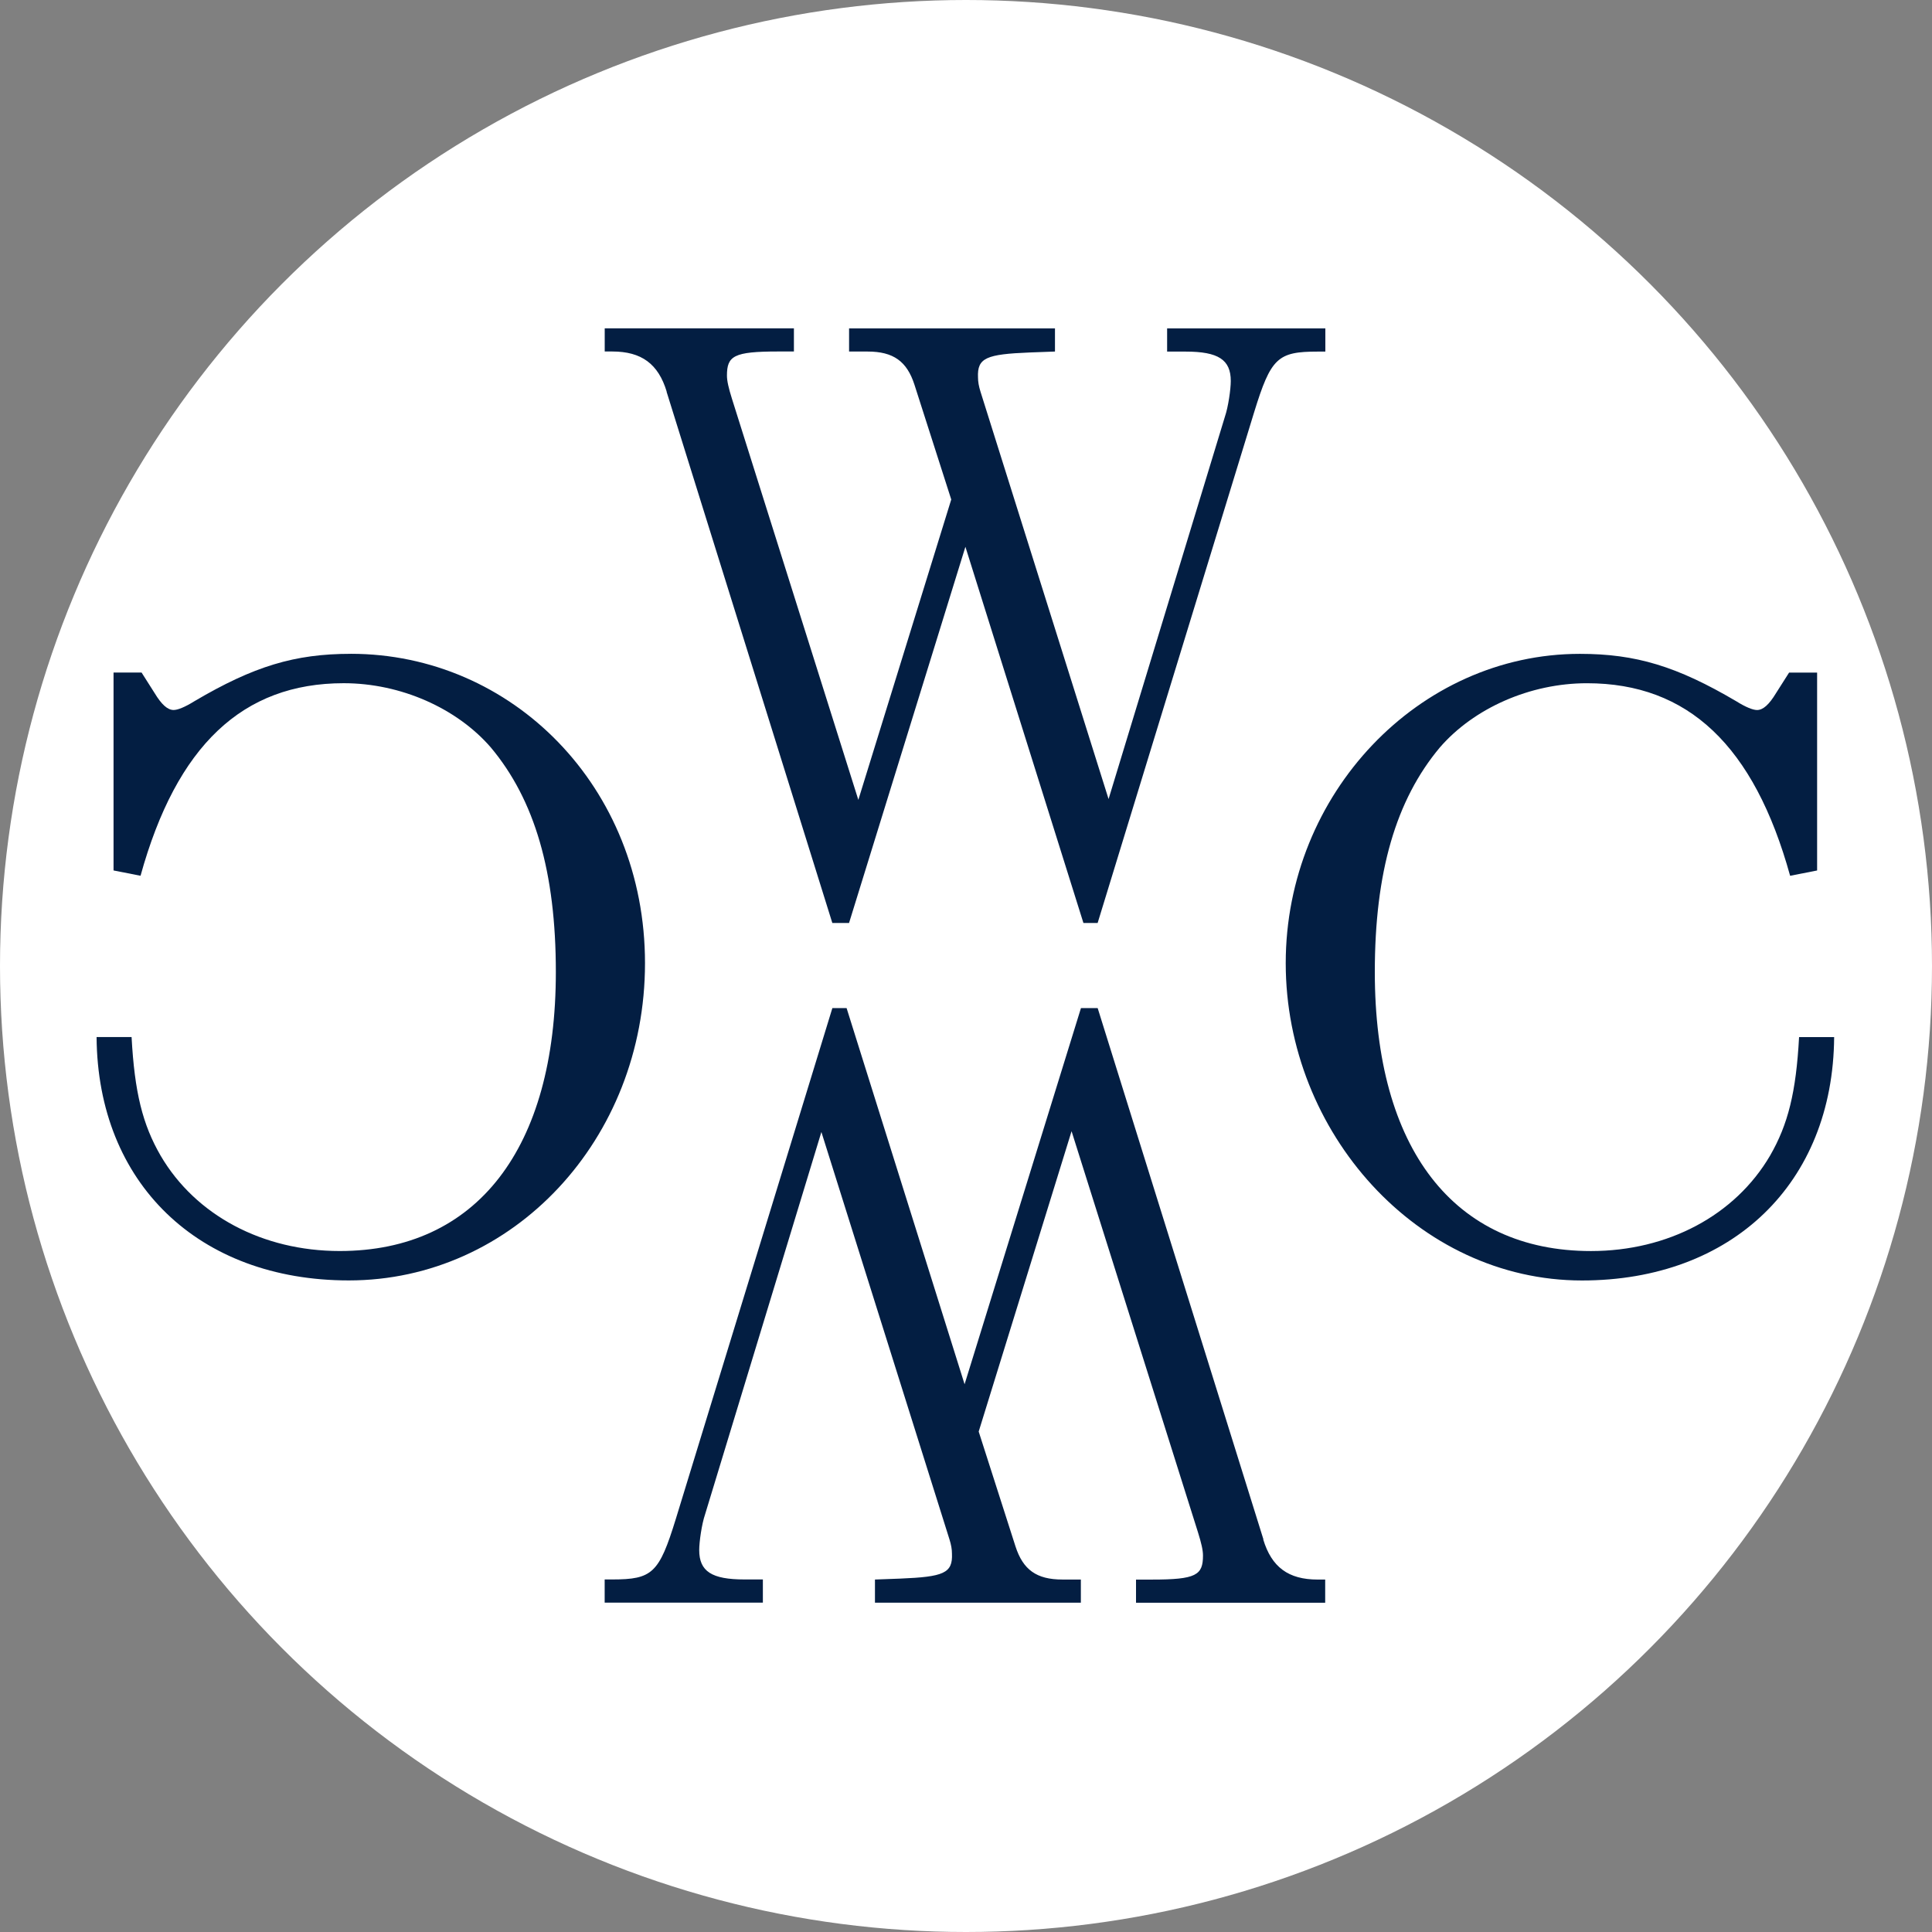
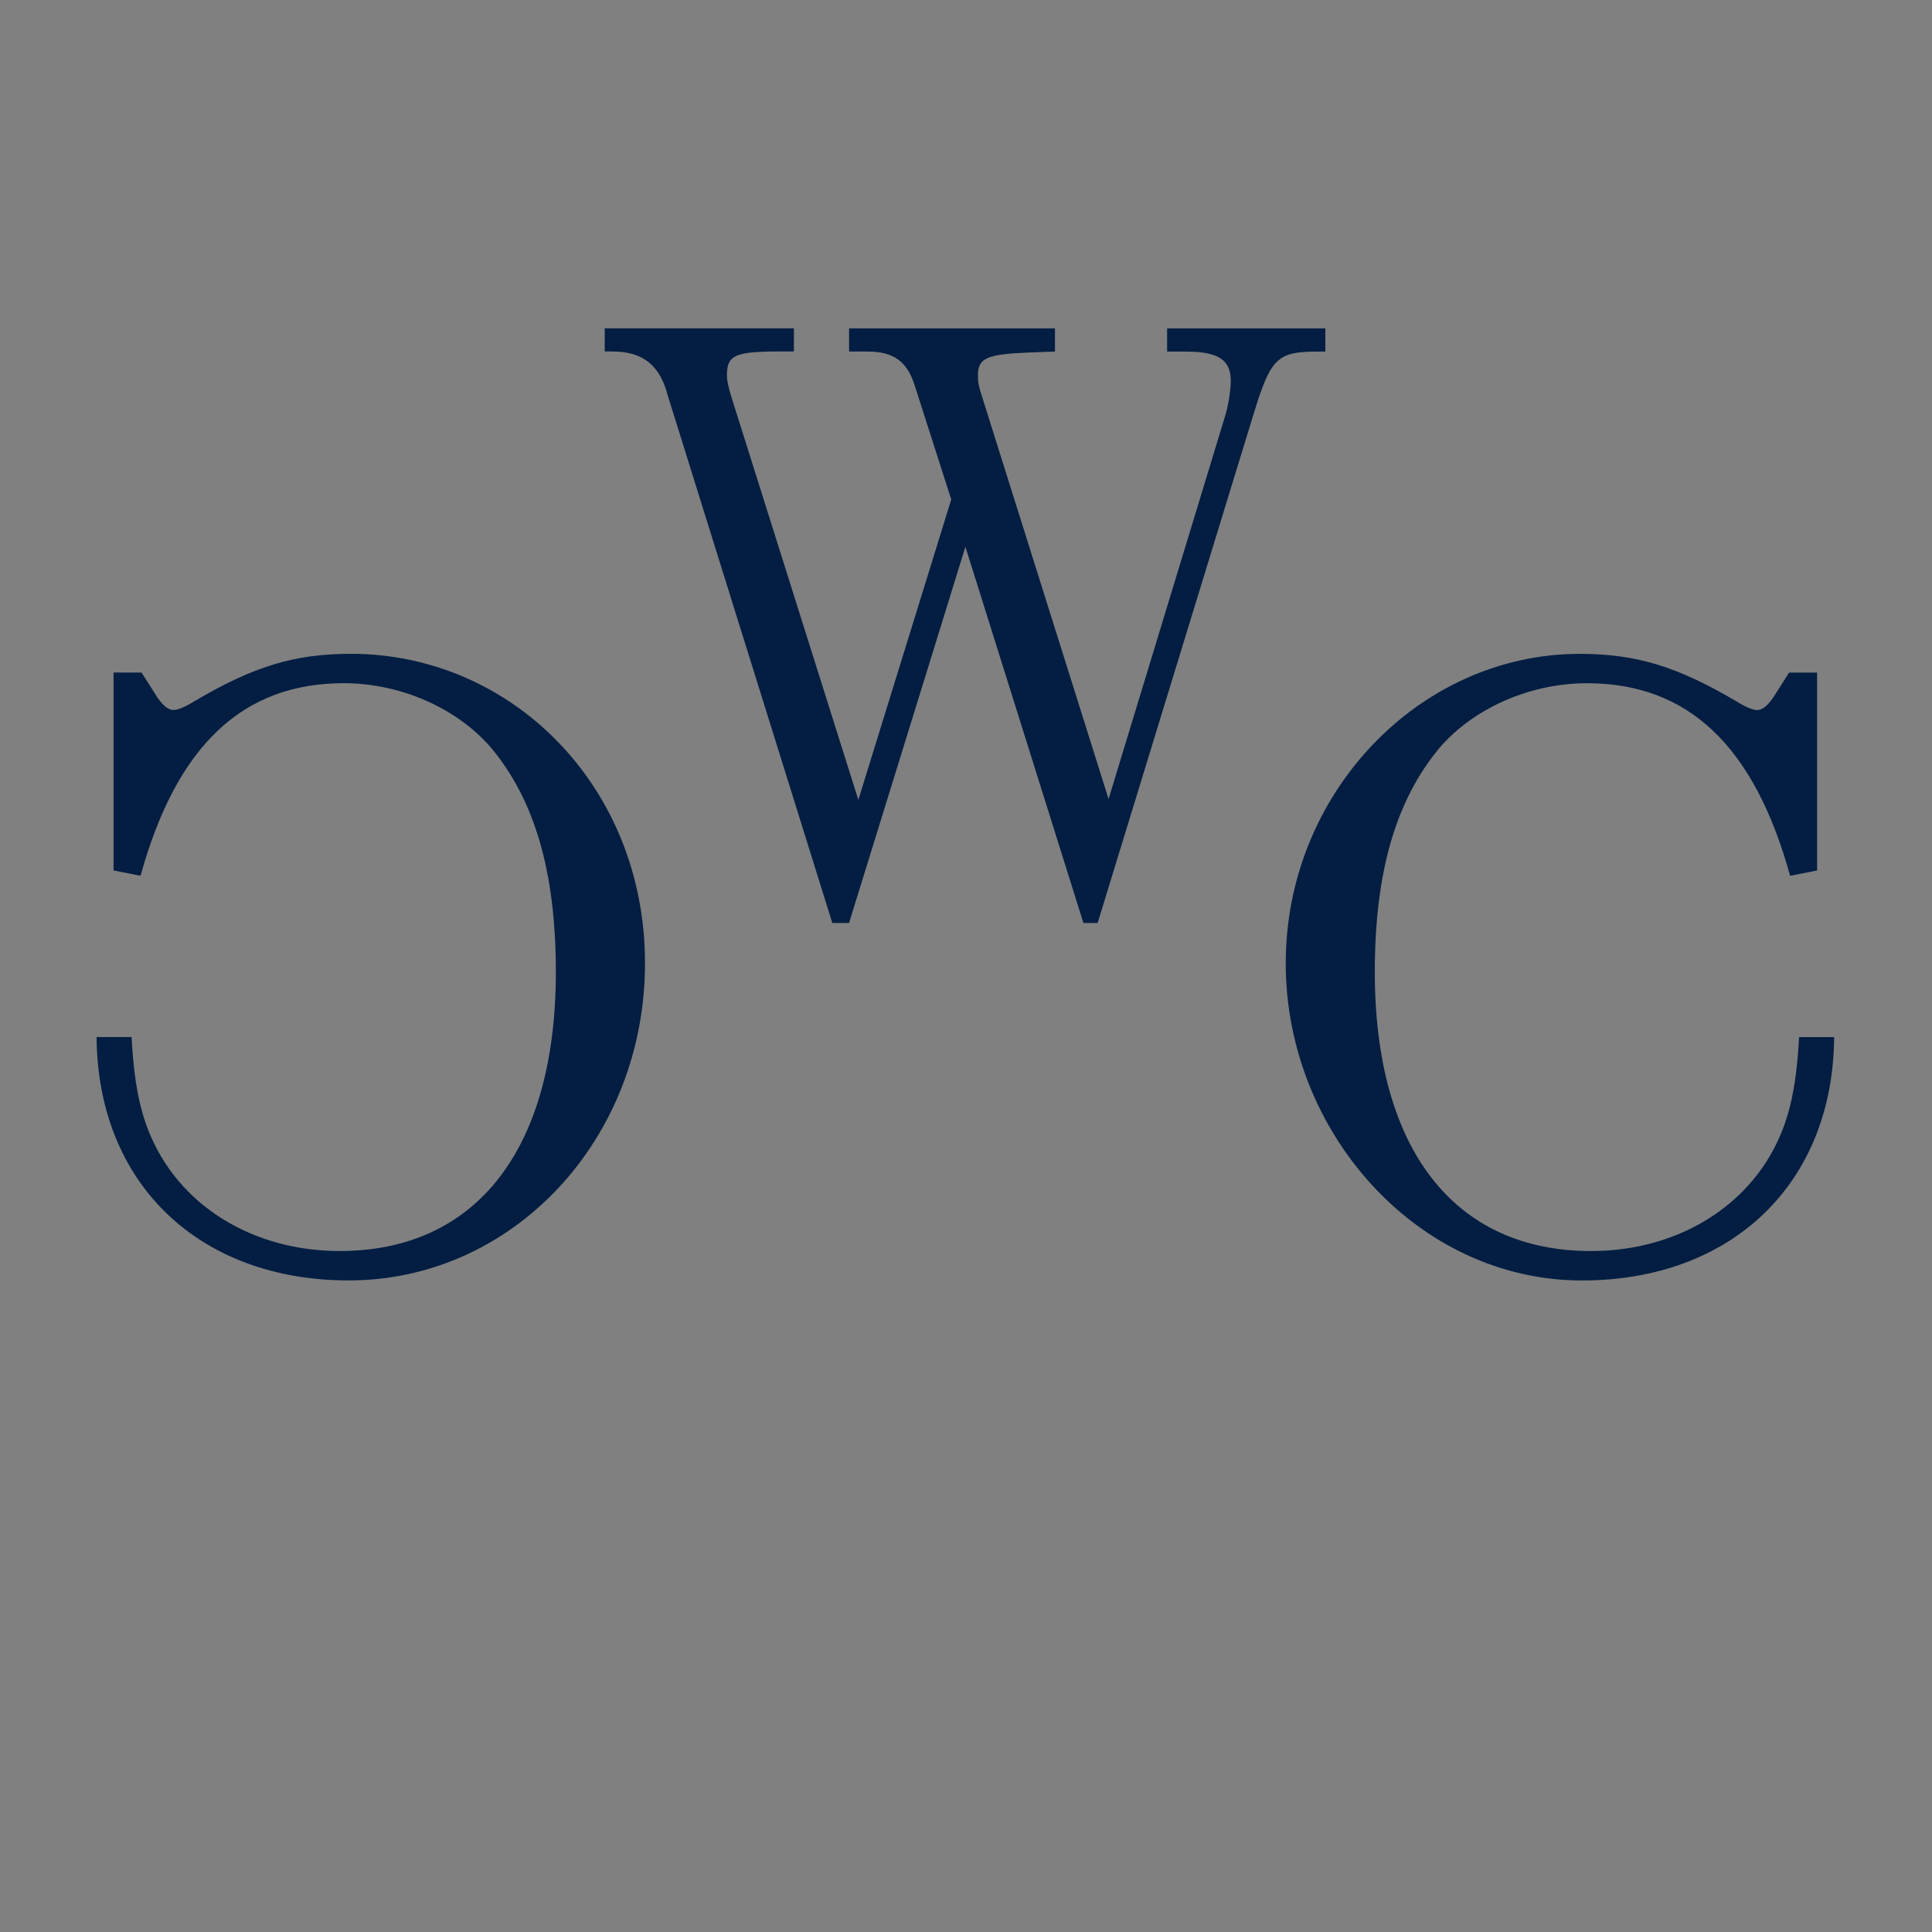
<svg xmlns="http://www.w3.org/2000/svg" xmlns:ns1="http://sodipodi.sourceforge.net/DTD/sodipodi-0.dtd" xmlns:ns2="http://www.inkscape.org/namespaces/inkscape" version="1.1" width="50" height="50">
  <rect width="100%" height="100%" fill="#808080" stroke="none" />
  <svg width="50" height="50" viewBox="0 0 50 50" fill="none" version="1.1" id="SvgjsSvg1021" ns1:docname="fav.svg" ns2:version="1.1.2 (0a00cf5339, 2022-02-04)">
    <ns1:namedview id="SvgjsSodipodi:namedview1020" pagecolor="#ffffff" bordercolor="#666666" borderopacity="1.0" ns2:pageshadow="2" ns2:pageopacity="0.0" ns2:pagecheckerboard="0" showgrid="false" ns2:zoom="7.81" ns2:cx="36.8758" ns2:cy="19.974392" ns2:window-width="1920" ns2:window-height="1053" ns2:window-x="0" ns2:window-y="0" ns2:window-maximized="1" ns2:current-layer="svg12" />
-     <circle style="fill:#ffffff;stroke:none;stroke-width:0.244;stroke-linecap:square;stroke-linejoin:round;paint-order:markers stroke fill" id="SvgjsCircle1019" cx="25" cy="25" r="25" />
    <g id="SvgjsG1018" clip-path="url(#clip0_4719_4242)" transform="matrix(0.664,0,0,0.664,2.064,8.388)">
      <path id="SvgjsPath1017" d="m 22.872,2.635 6.46,20.706 h 0.652 L 34.519,8.679 39.119,23.341 h 0.554 L 45.773,3.433 C 46.427,1.314 46.687,1.071 48.254,1.071 h 0.294 V 0.167 H 42.381 V 1.071 h 0.719 c 1.273,0 1.762,0.313 1.762,1.146 0,0.313 -0.097,1.007 -0.228,1.389 L 40.099,18.511 35.107,2.633 C 35.042,2.424 35.01,2.251 35.01,2.077 34.976,1.312 35.336,1.174 37.032,1.105 L 38.01,1.069 V 0.166 H 29.985 V 1.069 h 0.719 c 1.011,0 1.533,0.383 1.827,1.286 L 33.967,6.836 30.346,18.543 25.42,2.909 C 25.289,2.492 25.225,2.213 25.225,2.006 c 0,-0.765 0.26,-0.939 1.99,-0.939 h 0.62 V 0.164 H 20.461 V 1.067 h 0.294 c 1.142,0 1.795,0.486 2.121,1.563" fill="#031e42" />
-       <path id="SvgjsPath1016" d="M 46.134,47.364 39.674,26.658 H 39.023 L 34.487,41.32 29.888,26.658 H 29.334 L 23.233,46.566 c -0.653,2.119 -0.913,2.362 -2.48,2.362 H 20.459 v 0.903 h 6.166 v -0.903 h -0.719 c -1.273,0 -1.762,-0.313 -1.762,-1.146 0,-0.313 0.097,-1.007 0.228,-1.389 l 4.534,-14.905 4.992,15.878 c 0.066,0.209 0.097,0.383 0.097,0.556 0.034,0.765 -0.326,0.903 -2.022,0.973 l -0.979,0.036 v 0.903 h 8.025 v -0.903 h -0.719 c -1.011,0 -1.533,-0.383 -1.827,-1.286 l -1.436,-4.481 3.62,-11.707 4.927,15.634 c 0.131,0.417 0.195,0.696 0.195,0.903 0,0.765 -0.26,0.939 -1.99,0.939 h -0.62 v 0.903 h 7.373 V 48.932 h -0.294 c -1.142,0 -1.795,-0.486 -2.121,-1.563" fill="#031e42" />
      <path id="SvgjsPath1015" d="m 67.012,27.789 c -0.117,2.155 -0.43,3.405 -1.131,4.621 -1.365,2.328 -3.978,3.718 -6.981,3.718 -5.344,0 -8.424,-3.995 -8.424,-10.874 0,-3.891 0.819,-6.706 2.536,-8.755 1.325,-1.529 3.51,-2.502 5.733,-2.502 3.94,0 6.514,2.432 7.918,7.505 l 1.052,-0.207 v -7.713 h -1.092 l -0.508,0.799 c -0.273,0.452 -0.508,0.66 -0.741,0.66 -0.157,0 -0.43,-0.104 -0.819,-0.347 -2.301,-1.355 -3.901,-1.842 -6.085,-1.842 -6.279,0 -11.466,5.454 -11.466,12.056 0,6.602 5.149,12.367 11.545,12.367 5.851,0 9.79,-3.787 9.83,-9.485 h -1.365 z" fill="#031e42" />
      <path id="SvgjsPath1014" d="m 10.562,12.851 c -2.185,0 -3.783,0.486 -6.085,1.842 -0.39,0.243 -0.663,0.347 -0.819,0.347 -0.233,0 -0.468,-0.209 -0.741,-0.66 L 2.41,13.581 H 1.317 v 7.713 l 1.052,0.207 c 1.404,-5.072 3.978,-7.505 7.918,-7.505 2.223,0 4.408,0.973 5.733,2.502 1.717,2.049 2.536,4.864 2.536,8.755 0,6.879 -3.081,10.874 -8.424,10.874 -3.004,0 -5.617,-1.389 -6.981,-3.718 -0.703,-1.216 -1.014,-2.466 -1.131,-4.621 H 0.656 c 0.04,5.697 3.978,9.485 9.83,9.485 6.396,0 11.545,-5.49 11.545,-12.367 0,-6.878 -5.187,-12.056 -11.466,-12.056" fill="#031e42" />
    </g>
    <defs id="SvgjsDefs1013">
      <clipPath id="SvgjsClipPath1012">
        <rect width="68.033" height="50" fill="#ffffff" transform="translate(0.5)" id="SvgjsRect1011" x="0" y="0" />
      </clipPath>
    </defs>
  </svg>
  <style>@media (prefers-color-scheme: light) { :root { filter: none; } }
@media (prefers-color-scheme: dark) { :root { filter: none; } }
</style>
</svg>